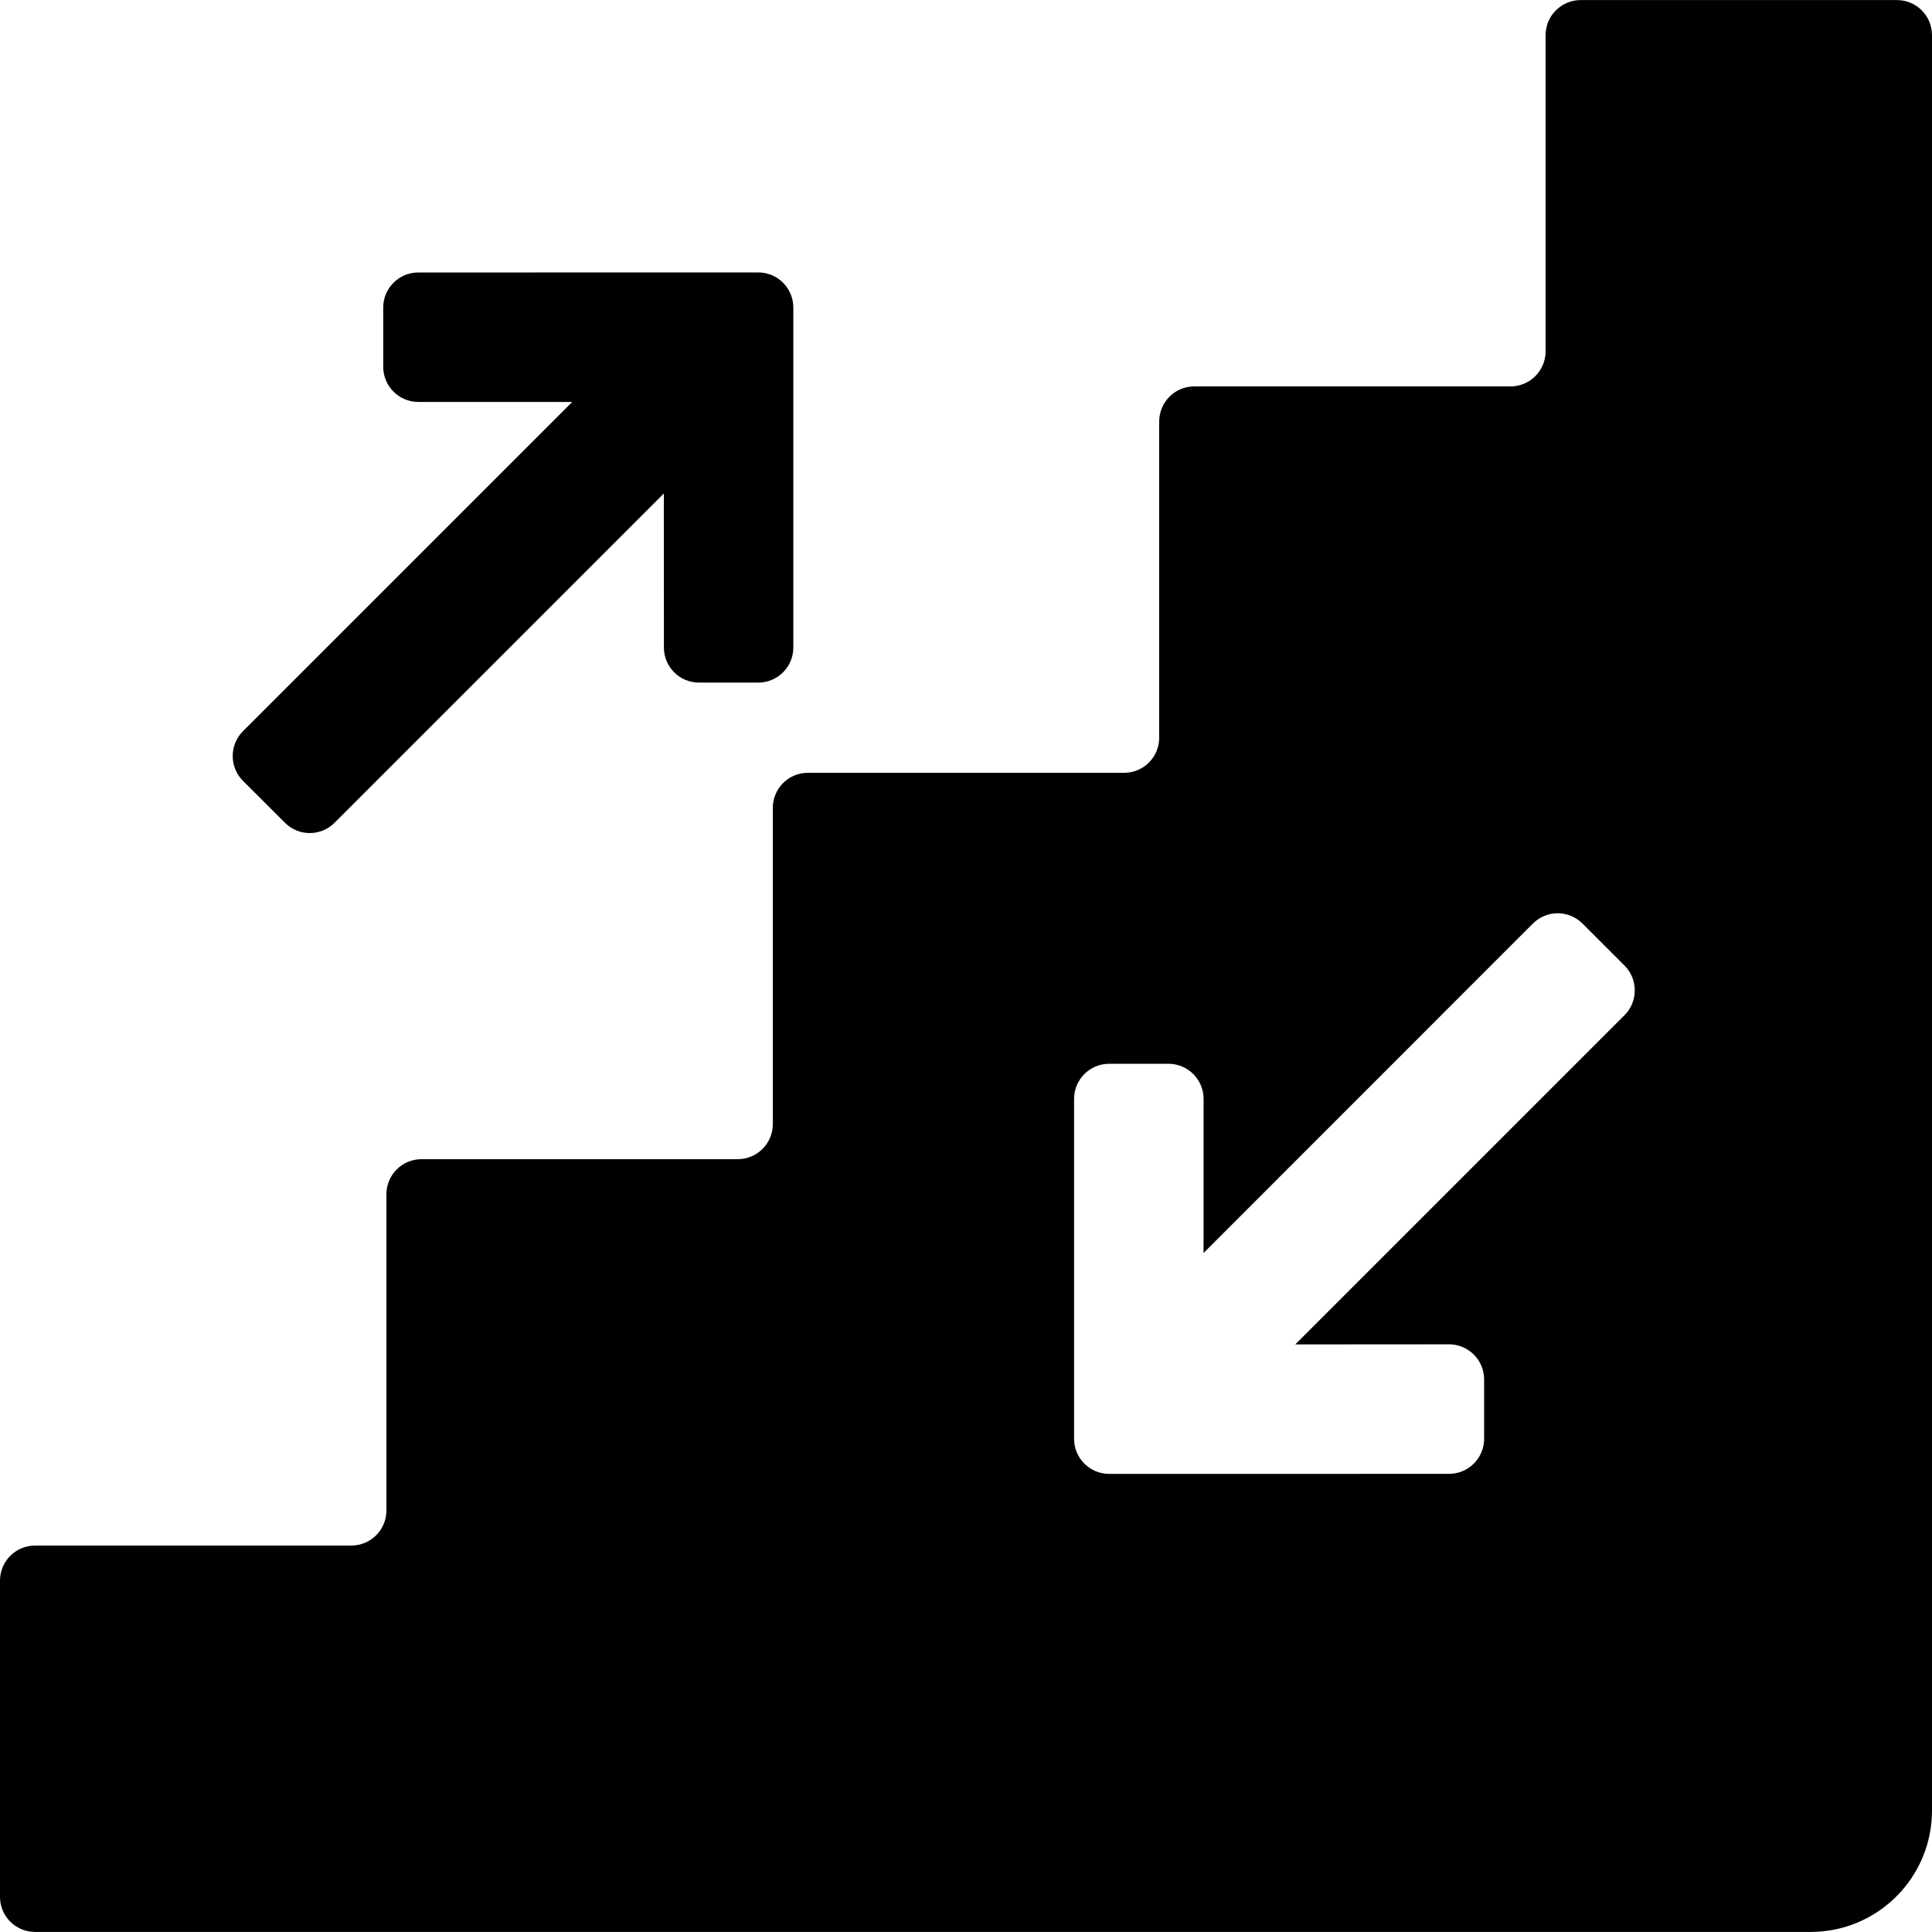
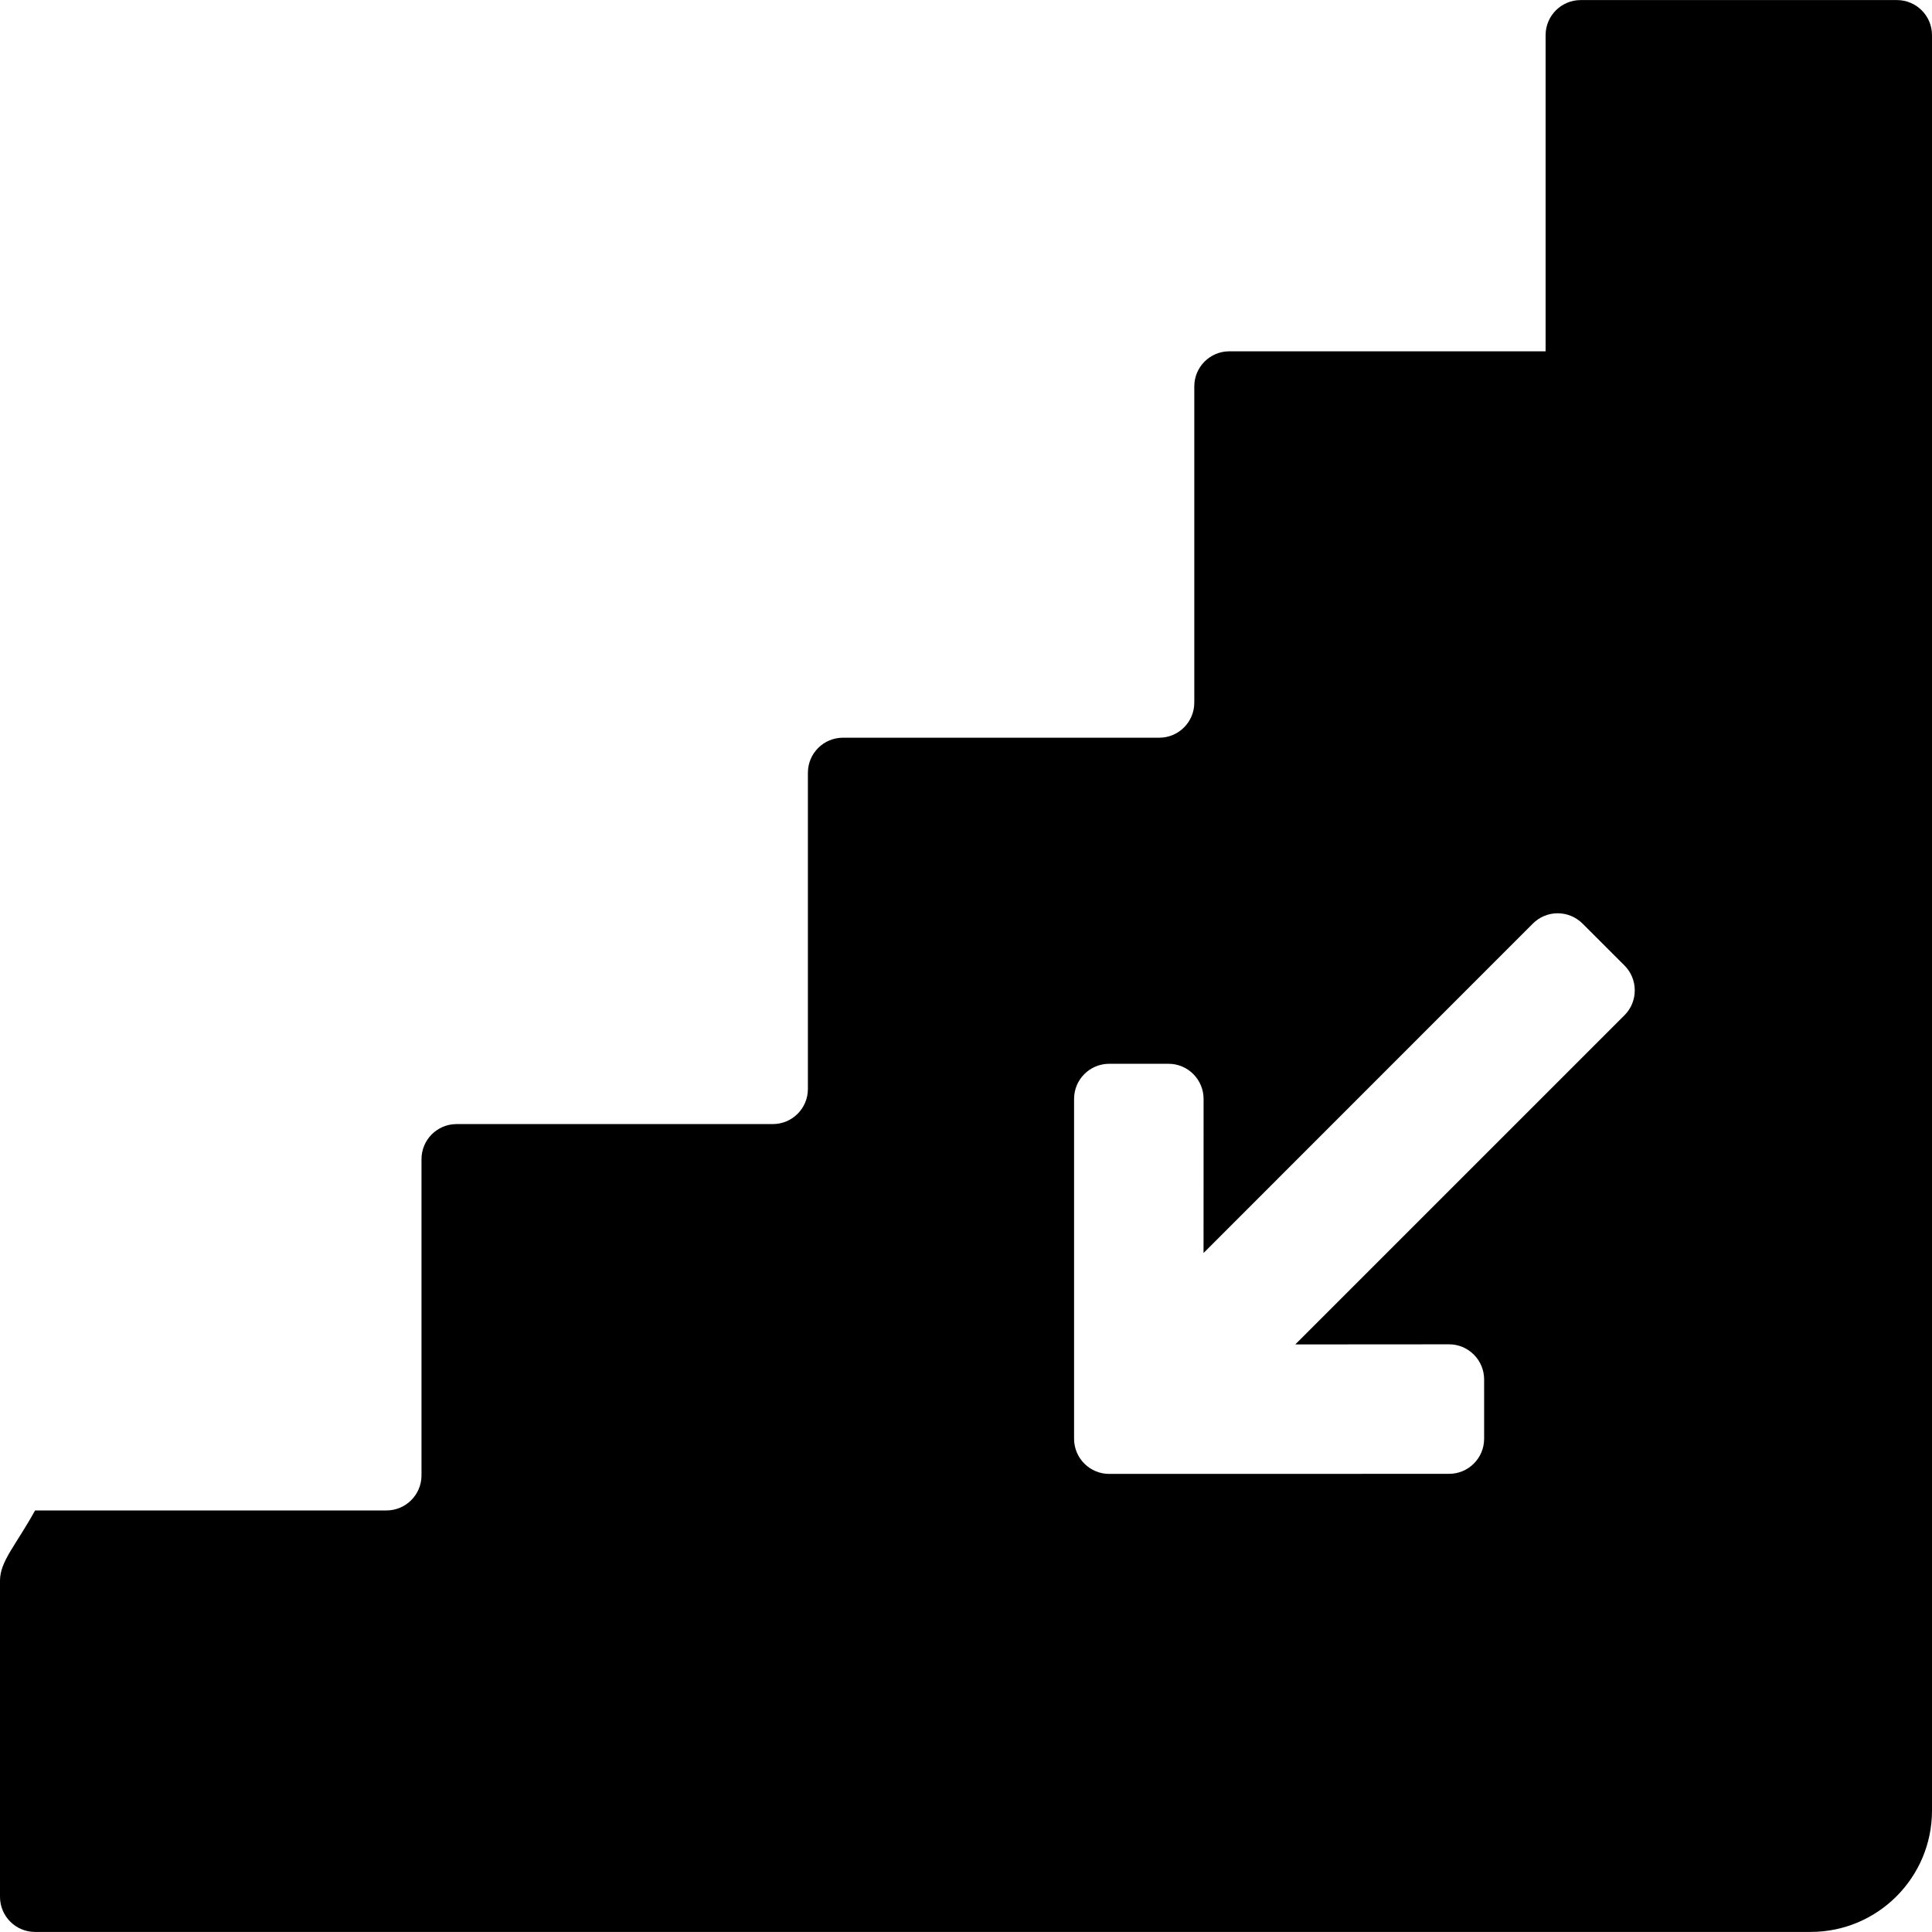
<svg xmlns="http://www.w3.org/2000/svg" fill="#000000" height="800px" width="800px" version="1.1" id="Capa_1" viewBox="0 0 492.491 492.491" xml:space="preserve">
  <g id="XMLID_250_">
-     <path id="XMLID_254_" d="M72.64,209.736c3.479,3.497,9.157,3.497,12.635,0l83.945-83.943l0.018,39.264   c0,4.94,3.998,8.946,8.941,8.946h15.109c4.943,0,8.943-4.005,8.943-8.946V78.391c0-2.371-0.947-4.651-2.627-6.329   c-1.67-1.675-3.945-2.619-6.316-2.619l-86.646,0.018c-4.955,0-8.953,4.004-8.953,8.945v15.106c0,4.942,3.998,8.947,8.953,8.947   h39.234l-83.943,83.934c-3.479,3.499-3.479,9.157,0,12.655L72.64,209.736z" />
-     <path id="XMLID_251_" d="M483.546,0.017h-80.602c-4.951,0-8.951,4.007-8.951,8.947v80.588c0,4.943-4.001,8.948-8.945,8.948h-80.611   c-4.944,0-8.942,4.007-8.942,8.948v80.604c0,4.94-3.999,8.948-8.943,8.948h-80.612c-4.943,0-8.942,4.004-8.942,8.946v80.599   c0,4.94-4,8.945-8.954,8.945h-80.6c-4.947,0-8.943,4.008-8.943,8.948v80.597c0,4.943-4,8.948-8.953,8.948H8.942   C3.998,393.982,0,397.99,0,402.93v80.596c0,4.941,3.998,8.948,8.942,8.948h452.6c17.103,0,30.949-13.856,30.949-30.944   c0-91.43,0-166.94,0-264.529c0-144.542,0-55.183,0-188.037C492.491,4.024,488.493,0.017,483.546,0.017z M414.114,258.785   l-83.93,83.926l39.193-0.027c2.371-0.006,4.639,0.936,6.32,2.621c1.678,1.677,2.625,3.95,2.625,6.328v15.123   c0,4.941-4.002,8.945-8.945,8.945l-86.639,0.017c-2.368,0-4.639-0.944-6.318-2.62c-1.688-1.678-2.625-3.958-2.625-6.328v-86.649   c0-4.935,3.998-8.94,8.943-8.948h15.125c2.369-0.008,4.648,0.936,6.316,2.619c1.682,1.678,2.628,3.95,2.628,6.329l-0.009,39.287   l83.953-83.983c1.68-1.675,3.947-2.62,6.318-2.62c2.369,0,4.646,0.944,6.332,2.62l10.711,10.704   c1.68,1.678,2.608,3.959,2.608,6.329C416.723,254.827,415.794,257.107,414.114,258.785z" />
+     <path id="XMLID_251_" d="M483.546,0.017h-80.602c-4.951,0-8.951,4.007-8.951,8.947v80.588h-80.611   c-4.944,0-8.942,4.007-8.942,8.948v80.604c0,4.94-3.999,8.948-8.943,8.948h-80.612c-4.943,0-8.942,4.004-8.942,8.946v80.599   c0,4.94-4,8.945-8.954,8.945h-80.6c-4.947,0-8.943,4.008-8.943,8.948v80.597c0,4.943-4,8.948-8.953,8.948H8.942   C3.998,393.982,0,397.99,0,402.93v80.596c0,4.941,3.998,8.948,8.942,8.948h452.6c17.103,0,30.949-13.856,30.949-30.944   c0-91.43,0-166.94,0-264.529c0-144.542,0-55.183,0-188.037C492.491,4.024,488.493,0.017,483.546,0.017z M414.114,258.785   l-83.93,83.926l39.193-0.027c2.371-0.006,4.639,0.936,6.32,2.621c1.678,1.677,2.625,3.95,2.625,6.328v15.123   c0,4.941-4.002,8.945-8.945,8.945l-86.639,0.017c-2.368,0-4.639-0.944-6.318-2.62c-1.688-1.678-2.625-3.958-2.625-6.328v-86.649   c0-4.935,3.998-8.94,8.943-8.948h15.125c2.369-0.008,4.648,0.936,6.316,2.619c1.682,1.678,2.628,3.95,2.628,6.329l-0.009,39.287   l83.953-83.983c1.68-1.675,3.947-2.62,6.318-2.62c2.369,0,4.646,0.944,6.332,2.62l10.711,10.704   c1.68,1.678,2.608,3.959,2.608,6.329C416.723,254.827,415.794,257.107,414.114,258.785z" />
  </g>
</svg>